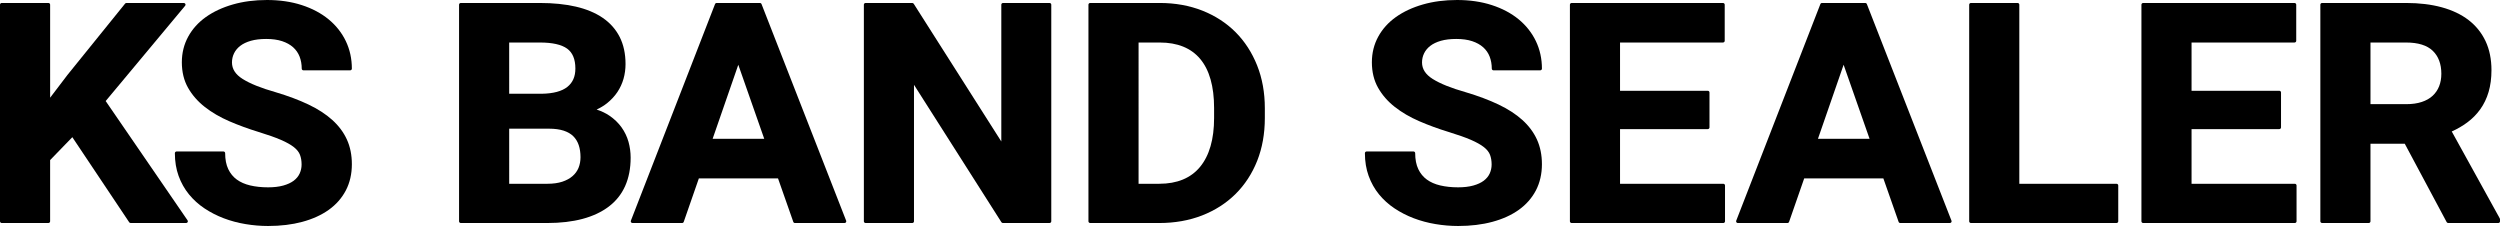
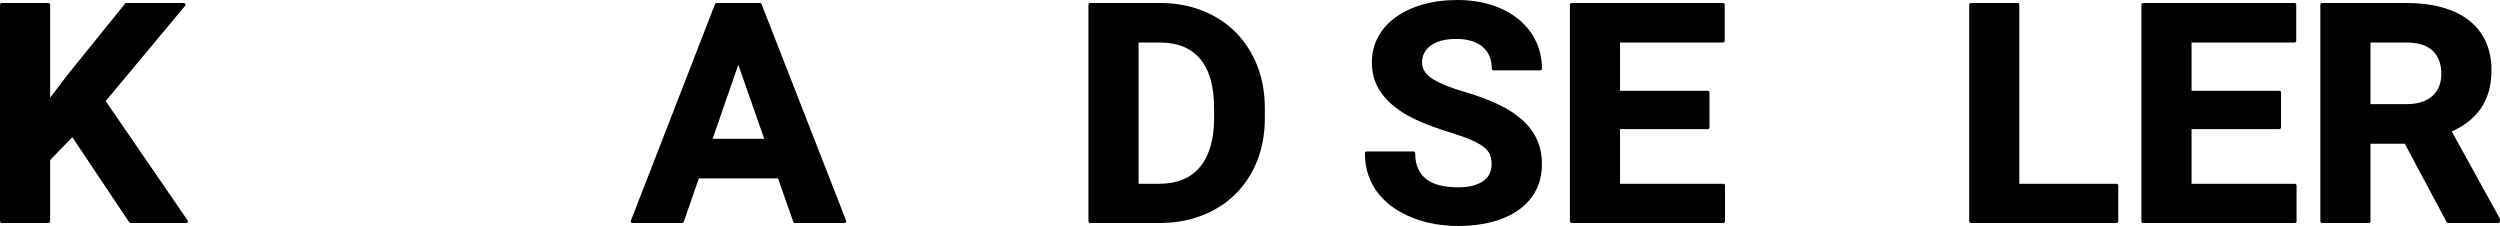
<svg xmlns="http://www.w3.org/2000/svg" version="1.1" id="レイヤー_1" x="0px" y="0px" width="354px" height="32px" viewBox="0 0 354 32" enable-background="new 0 0 354 32" xml:space="preserve">
  <g>
    <path d="M14.963,14.308L26.22,0.812c0.06-0.072,0.072-0.171,0.03-0.255c-0.042-0.083-0.129-0.136-0.225-0.136H17.91   c-0.077,0-0.151,0.035-0.198,0.093l-8.163,10.1l-2.45,3.22V0.661c0-0.133-0.112-0.24-0.25-0.24H0.25C0.112,0.421,0,0.528,0,0.661   v30.678c0,0.133,0.112,0.24,0.25,0.24h6.597c0.138,0,0.25-0.107,0.25-0.24v-8.67l3.144-3.245l8.051,12.045   c0.046,0.069,0.125,0.11,0.211,0.11h7.851c0.092,0,0.176-0.049,0.22-0.126c0.043-0.077,0.039-0.172-0.011-0.245L14.963,14.308z" />
-     <path d="M34.018,6.494c0.39-0.301,0.894-0.542,1.498-0.716c0.61-0.174,1.344-0.263,2.182-0.263c0.862,0,1.619,0.104,2.25,0.313   c0.624,0.206,1.149,0.498,1.56,0.865c0.408,0.366,0.716,0.81,0.915,1.319c0.201,0.521,0.303,1.095,0.303,1.709   c0,0.132,0.112,0.239,0.25,0.239h6.598c0.138,0,0.25-0.107,0.25-0.239c0-1.406-0.289-2.72-0.858-3.904   c-0.569-1.184-1.39-2.222-2.44-3.082c-1.047-0.861-2.325-1.54-3.799-2.016C41.256,0.241,39.602,0,37.808,0   c-1.748,0-3.374,0.212-4.833,0.632c-1.464,0.42-2.748,1.018-3.815,1.774c-1.074,0.764-1.92,1.702-2.514,2.789   c-0.595,1.091-0.897,2.309-0.897,3.62c0,1.369,0.295,2.585,0.877,3.611c0.577,1.021,1.375,1.935,2.371,2.716   c0.987,0.775,2.153,1.457,3.464,2.023c1.302,0.564,2.706,1.078,4.173,1.527c1.281,0.392,2.334,0.765,3.129,1.106   c0.787,0.34,1.412,0.69,1.857,1.041c0.425,0.338,0.714,0.703,0.858,1.088c0.151,0.4,0.228,0.857,0.228,1.362   c0,0.455-0.093,0.886-0.275,1.282c-0.181,0.391-0.463,0.732-0.838,1.016c-0.384,0.288-0.881,0.519-1.477,0.684   c-0.605,0.17-1.329,0.255-2.151,0.255c-0.927,0-1.78-0.09-2.535-0.268c-0.741-0.174-1.38-0.454-1.899-0.833   c-0.514-0.373-0.92-0.87-1.21-1.477c-0.292-0.612-0.439-1.373-0.439-2.261c0-0.132-0.112-0.24-0.25-0.24h-6.62   c-0.138,0-0.25,0.108-0.25,0.24c0,1.173,0.178,2.259,0.53,3.229s0.847,1.847,1.469,2.607c0.62,0.76,1.36,1.429,2.198,1.987   c0.836,0.558,1.751,1.027,2.723,1.396c0.967,0.368,2.001,0.646,3.074,0.824C35.818,31.91,36.898,32,37.961,32   c1.775,0,3.407-0.198,4.852-0.589c1.451-0.391,2.71-0.965,3.743-1.702c1.039-0.743,1.852-1.669,2.417-2.75   c0.565-1.082,0.851-2.331,0.851-3.711c0-1.291-0.236-2.465-0.703-3.487c-0.466-1.023-1.163-1.958-2.07-2.775   c-0.898-0.812-2.036-1.549-3.381-2.19c-1.334-0.635-2.897-1.222-4.647-1.742c-2.049-0.581-3.621-1.212-4.672-1.878   c-1.012-0.639-1.504-1.404-1.504-2.339c0-0.453,0.099-0.888,0.295-1.289C33.336,7.147,33.631,6.793,34.018,6.494z" />
-     <path d="M88.012,18.035c-0.448-0.626-1.023-1.182-1.709-1.65c-0.524-0.358-1.134-0.65-1.821-0.872   c0.55-0.255,1.044-0.556,1.473-0.896c0.589-0.473,1.084-1.006,1.47-1.585c0.385-0.579,0.676-1.21,0.866-1.878   c0.188-0.664,0.284-1.365,0.284-2.085c0-1.463-0.279-2.752-0.828-3.834c-0.552-1.086-1.363-1.999-2.411-2.715   c-1.041-0.709-2.324-1.243-3.815-1.586c-1.479-0.34-3.178-0.513-5.05-0.513H65.253c-0.138,0-0.25,0.107-0.25,0.24v30.678   c0,0.133,0.112,0.24,0.25,0.24h12.25c3.735,0,6.662-0.783,8.699-2.327c2.055-1.558,3.097-3.89,3.097-6.931   c0-0.761-0.103-1.516-0.305-2.243C88.788,19.347,88.458,18.658,88.012,18.035z M80.333,12.308   c-0.772,0.614-1.985,0.939-3.601,0.967h-4.632V6.021h4.368c1.753,0,3.046,0.293,3.84,0.867c0.773,0.562,1.166,1.508,1.166,2.813   C81.475,10.843,81.101,11.696,80.333,12.308z M72.101,18.221h5.644c0.804,0,1.502,0.095,2.074,0.281   c0.559,0.184,1.018,0.449,1.363,0.793c0.345,0.345,0.603,0.769,0.766,1.256c0.167,0.5,0.252,1.075,0.252,1.707   c0,0.543-0.094,1.048-0.279,1.504c-0.183,0.448-0.469,0.844-0.849,1.174c-0.383,0.334-0.872,0.601-1.452,0.794   c-0.587,0.194-1.299,0.293-2.118,0.293h-5.401V18.221z" />
    <path d="M107.833,0.577c-0.037-0.095-0.13-0.156-0.235-0.156h-6.114c-0.104,0-0.198,0.062-0.234,0.156L89.33,31.256   c-0.028,0.073-0.018,0.155,0.029,0.22c0.046,0.064,0.123,0.104,0.205,0.104h7.016c0.107,0,0.203-0.066,0.237-0.164l2.142-6.157   h11.208l2.164,6.158c0.034,0.098,0.129,0.163,0.237,0.163h7.016c0.082,0,0.159-0.039,0.206-0.104   c0.046-0.064,0.057-0.146,0.029-0.221L107.833,0.577z M108.217,19.658h-7.31l3.635-10.487L108.217,19.658z" />
-     <path d="M148.612,0.421h-6.576c-0.138,0-0.25,0.107-0.25,0.24v19.374L129.385,0.536c-0.045-0.071-0.126-0.115-0.214-0.115h-6.597   c-0.138,0-0.25,0.107-0.25,0.24v30.678c0,0.133,0.112,0.24,0.25,0.24h6.597c0.139,0,0.25-0.107,0.25-0.24V12.008l12.379,19.456   c0.045,0.071,0.126,0.115,0.213,0.115h6.598c0.138,0,0.25-0.107,0.25-0.24V0.661C148.862,0.528,148.75,0.421,148.612,0.421z" />
    <path d="M174.952,4.551c-1.301-1.302-2.884-2.328-4.704-3.048c-1.819-0.717-3.846-1.082-6.022-1.082h-9.852   c-0.138,0-0.25,0.107-0.25,0.24v30.678c0,0.133,0.112,0.24,0.25,0.24h9.786c2.192,0,4.229-0.36,6.054-1.071   c1.827-0.712,3.421-1.734,4.737-3.037c1.315-1.303,2.346-2.881,3.066-4.695c0.719-1.812,1.084-3.85,1.084-6.06v-1.39   c0-2.21-0.369-4.253-1.095-6.069C177.28,7.438,176.253,5.854,174.952,4.551z M164.16,26.022h-2.938V6.021h3.004   c2.504,0,4.429,0.781,5.721,2.323c1.306,1.558,1.968,3.892,1.968,6.94v1.432c0,2.992-0.67,5.321-1.991,6.922   C168.616,25.22,166.677,26.022,164.16,26.022z" />
    <path d="M202.529,6.494c0.391-0.301,0.893-0.542,1.496-0.716c0.611-0.174,1.346-0.263,2.184-0.263c0.863,0,1.619,0.104,2.25,0.313   c0.623,0.206,1.148,0.498,1.559,0.865c0.41,0.366,0.719,0.811,0.916,1.319c0.201,0.521,0.303,1.094,0.303,1.709   c0,0.132,0.113,0.239,0.25,0.239h6.598c0.139,0,0.252-0.107,0.252-0.239c0-1.404-0.291-2.719-0.859-3.904   c-0.57-1.184-1.391-2.222-2.439-3.082c-1.049-0.861-2.326-1.54-3.801-2.016C209.768,0.241,208.111,0,206.318,0   c-1.748,0-3.373,0.212-4.832,0.632c-1.465,0.42-2.75,1.018-3.816,1.774c-1.074,0.764-1.92,1.702-2.514,2.789   c-0.596,1.091-0.898,2.309-0.898,3.62c0,1.369,0.295,2.584,0.879,3.611c0.576,1.021,1.373,1.935,2.369,2.716   c0.988,0.776,2.154,1.457,3.465,2.023c1.299,0.563,2.703,1.078,4.172,1.527c1.279,0.391,2.332,0.764,3.131,1.106   c0.787,0.342,1.412,0.691,1.855,1.041c0.424,0.336,0.713,0.702,0.859,1.087c0.15,0.401,0.227,0.86,0.227,1.363   c0,0.456-0.094,0.887-0.275,1.284c-0.18,0.388-0.461,0.729-0.838,1.014c-0.385,0.289-0.883,0.52-1.479,0.684   c-0.604,0.17-1.328,0.255-2.15,0.255c-0.928,0-1.781-0.09-2.535-0.268c-0.74-0.173-1.379-0.453-1.898-0.833   c-0.514-0.373-0.922-0.87-1.211-1.477c-0.291-0.612-0.439-1.373-0.439-2.261c0-0.132-0.111-0.24-0.25-0.24h-6.619   c-0.139,0-0.25,0.108-0.25,0.24c0,1.174,0.18,2.261,0.531,3.229c0.352,0.97,0.846,1.847,1.467,2.607   c0.621,0.759,1.359,1.428,2.199,1.987c0.836,0.558,1.752,1.027,2.723,1.396c0.967,0.368,2,0.646,3.074,0.824   C204.33,31.91,205.41,32,206.473,32c1.775,0,3.408-0.198,4.85-0.589c1.451-0.39,2.711-0.963,3.746-1.702   c1.037-0.743,1.85-1.669,2.416-2.75c0.564-1.085,0.852-2.333,0.852-3.711c0-1.29-0.238-2.464-0.703-3.487   c-0.469-1.025-1.164-1.959-2.07-2.775c-0.898-0.811-2.035-1.548-3.381-2.19c-1.336-0.635-2.898-1.222-4.648-1.742   c-2.049-0.58-3.619-1.212-4.672-1.878c-1.012-0.639-1.504-1.404-1.504-2.339c0-0.454,0.1-0.889,0.295-1.289   C201.848,7.147,202.141,6.794,202.529,6.494z" />
    <path d="M244.012,26.022h-14.615v-7.739h12.416c0.139,0,0.25-0.107,0.25-0.239v-4.951c0-0.132-0.111-0.24-0.25-0.24h-12.416V6.021   h14.572c0.137,0,0.25-0.107,0.25-0.239v-5.12c0-0.133-0.113-0.24-0.25-0.24h-21.42c-0.139,0-0.25,0.107-0.25,0.24v30.678   c0,0.133,0.111,0.24,0.25,0.24h21.463c0.139,0,0.25-0.107,0.25-0.24v-5.077C244.262,26.13,244.15,26.022,244.012,26.022z" />
-     <path d="M264.348,0.577c-0.037-0.095-0.131-0.156-0.234-0.156h-6.115c-0.105,0-0.199,0.062-0.234,0.156l-11.918,30.679   c-0.029,0.073-0.018,0.155,0.029,0.22s0.123,0.104,0.205,0.104h7.014c0.107,0,0.203-0.066,0.238-0.164l2.143-6.157h11.207   l2.162,6.158c0.035,0.098,0.131,0.163,0.238,0.163h7.016c0.082,0,0.16-0.039,0.205-0.104c0.047-0.064,0.059-0.146,0.029-0.221   L264.348,0.577z M264.732,19.658h-7.311l3.635-10.487L264.732,19.658z" />
    <path d="M299.693,26.022h-13.758V0.661c0-0.133-0.111-0.24-0.25-0.24h-6.598c-0.137,0-0.25,0.107-0.25,0.24v30.678   c0,0.133,0.113,0.24,0.25,0.24h20.605c0.139,0,0.252-0.107,0.252-0.24v-5.077C299.945,26.13,299.832,26.022,299.693,26.022z" />
    <path d="M324.941,26.022h-14.617v-7.739h12.418c0.137,0,0.25-0.107,0.25-0.239v-4.951c0-0.132-0.113-0.24-0.25-0.24h-12.418V6.021   h14.572c0.139,0,0.25-0.107,0.25-0.239v-5.12c0-0.133-0.111-0.24-0.25-0.24h-21.42c-0.137,0-0.25,0.107-0.25,0.24v30.678   c0,0.133,0.113,0.24,0.25,0.24h21.465c0.137,0,0.25-0.107,0.25-0.24v-5.077C325.191,26.13,325.078,26.022,324.941,26.022z" />
    <path d="M353.971,30.932l-6.803-12.313c0.801-0.364,1.535-0.791,2.182-1.27c0.721-0.531,1.346-1.163,1.857-1.878   c0.51-0.712,0.908-1.537,1.178-2.45c0.27-0.912,0.406-1.952,0.406-3.09c0-1.543-0.281-2.924-0.836-4.102   c-0.557-1.181-1.365-2.186-2.402-2.985c-1.033-0.796-2.314-1.406-3.805-1.813c-1.484-0.405-3.18-0.61-5.039-0.61h-11.898   c-0.137,0-0.25,0.107-0.25,0.24v30.678c0,0.133,0.113,0.24,0.25,0.24h6.598c0.139,0,0.25-0.107,0.25-0.24V20.35h4.854l5.934,11.1   c0.043,0.079,0.129,0.13,0.223,0.13h7.082c0.137,0,0.25-0.107,0.25-0.24v-0.294C354,31.005,353.99,30.967,353.971,30.932z    M335.658,6.021h5.051c1.697,0,2.965,0.396,3.77,1.173c0.807,0.777,1.215,1.869,1.215,3.245c0,0.654-0.105,1.253-0.314,1.778   c-0.205,0.52-0.516,0.972-0.918,1.346c-0.404,0.375-0.922,0.669-1.535,0.872c-0.623,0.209-1.361,0.314-2.195,0.314h-5.072V6.021z" />
  </g>
</svg>